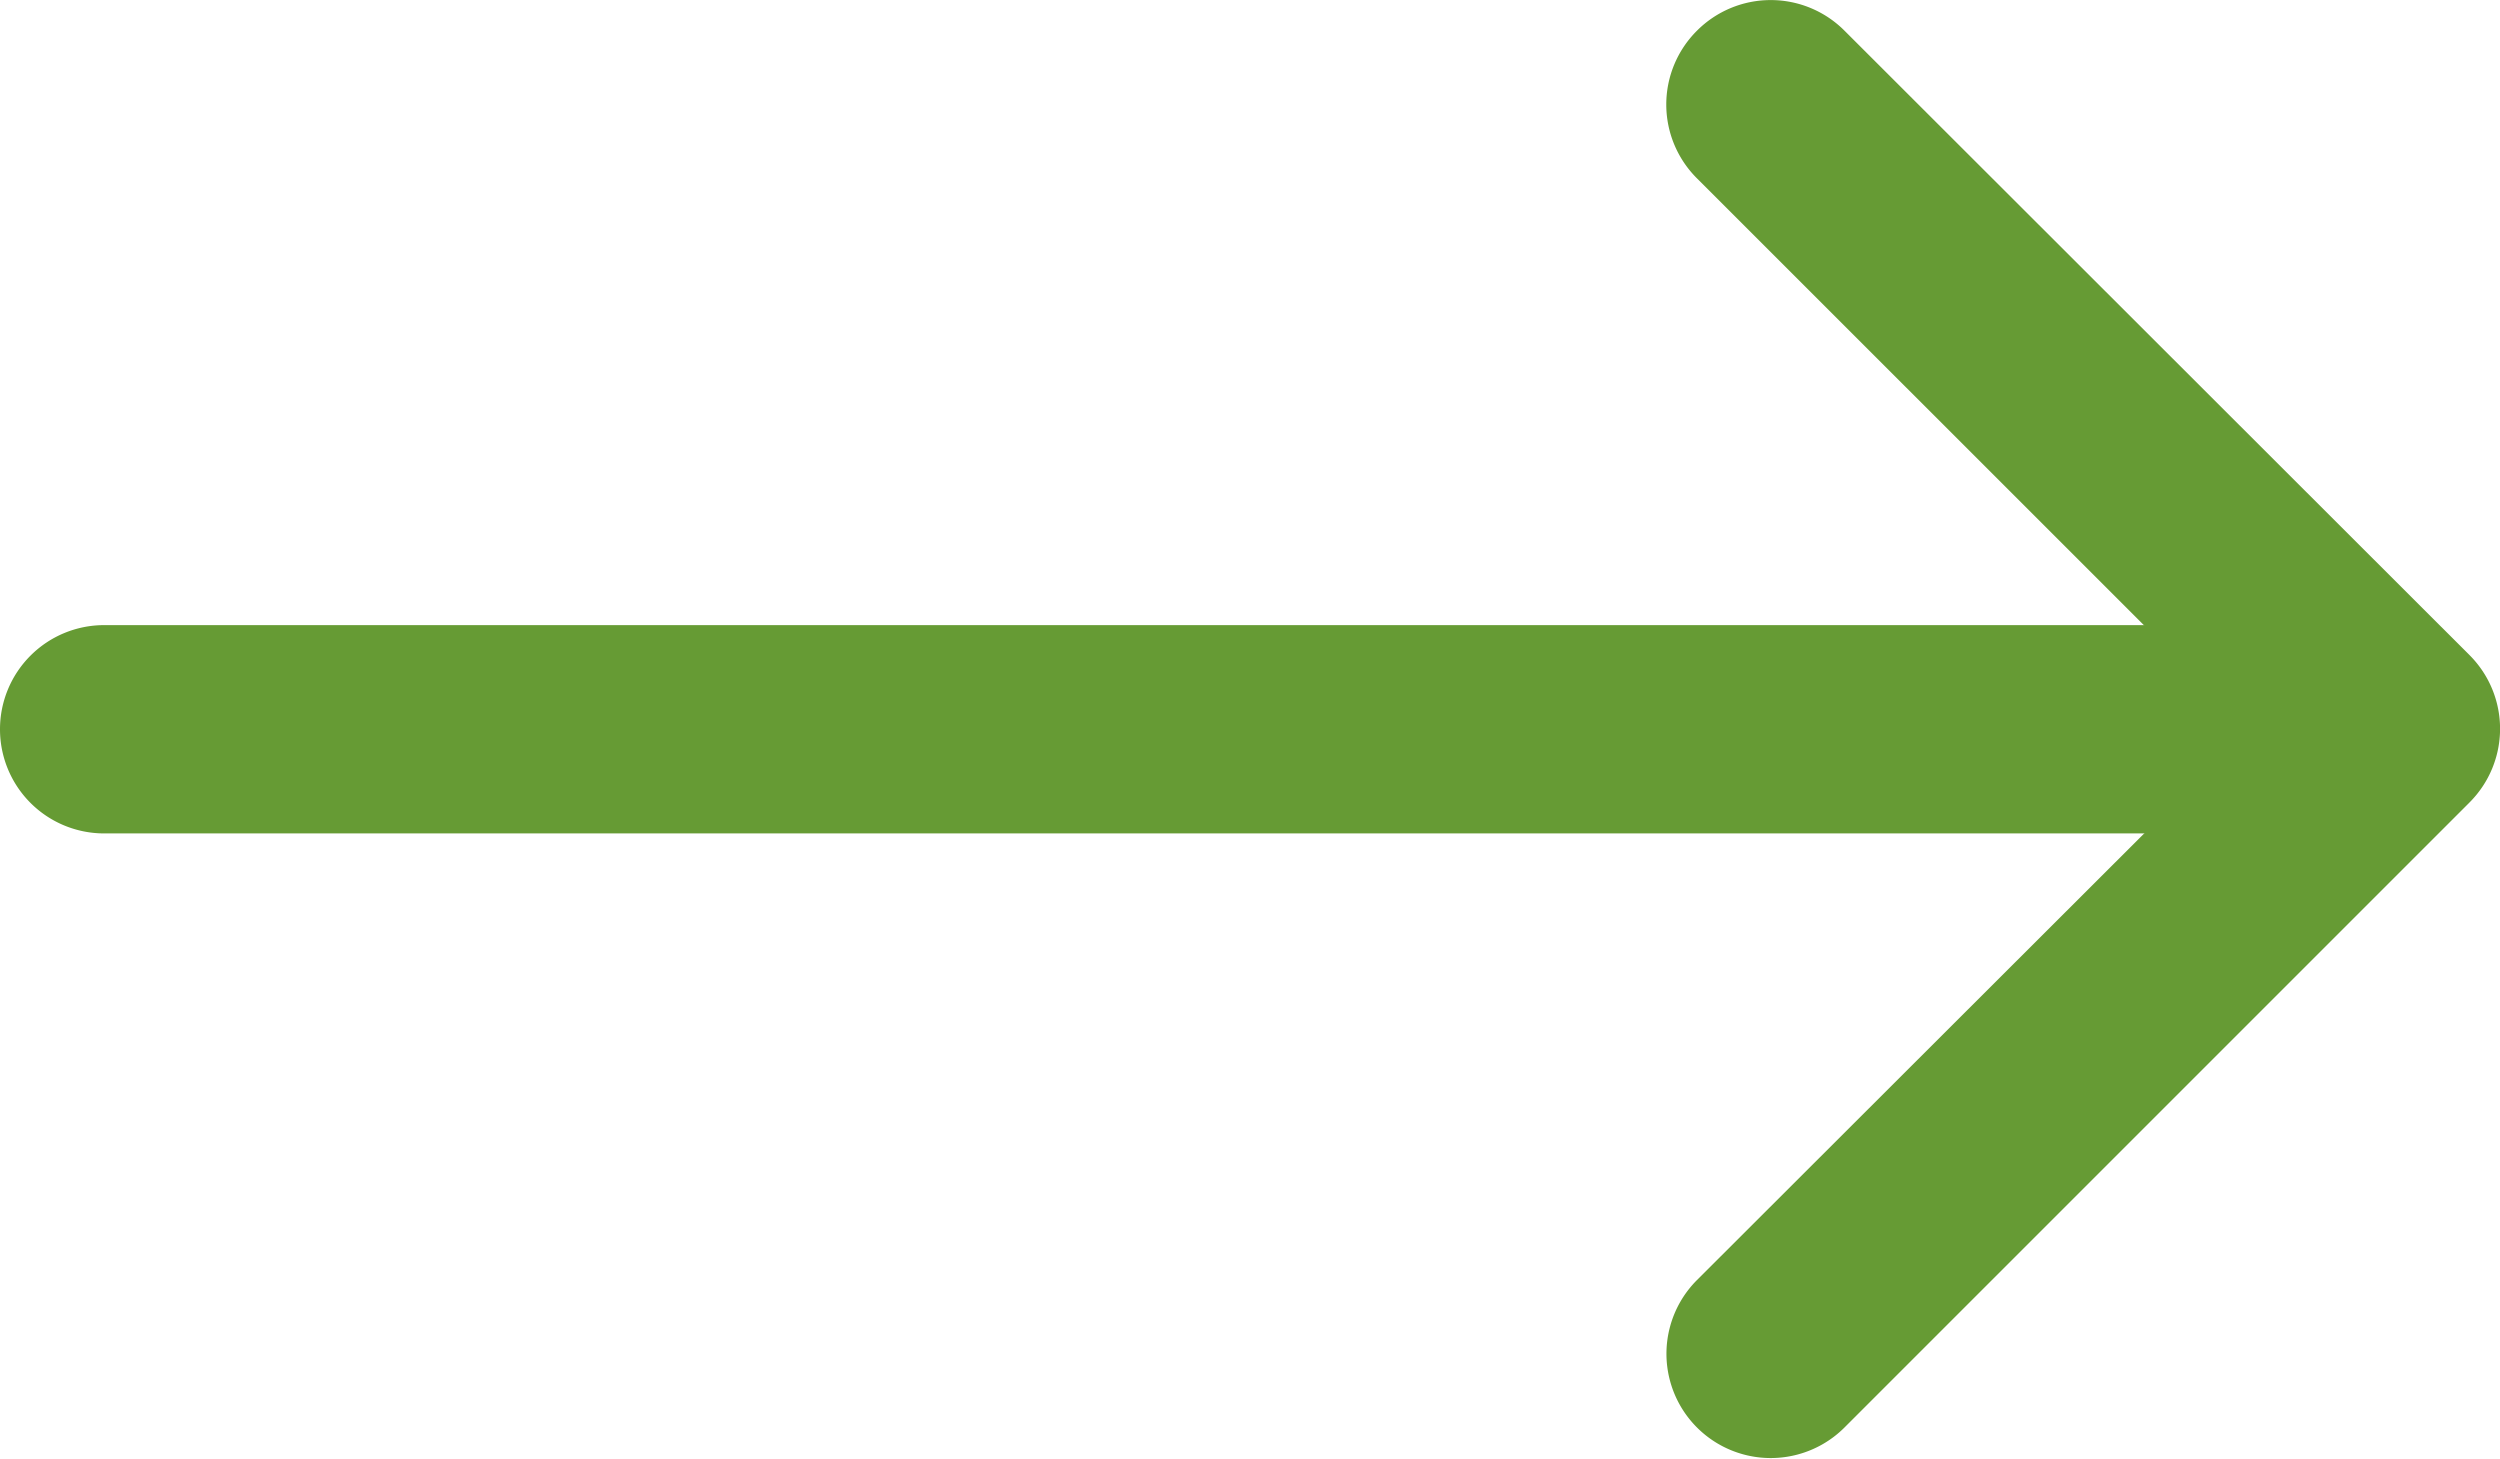
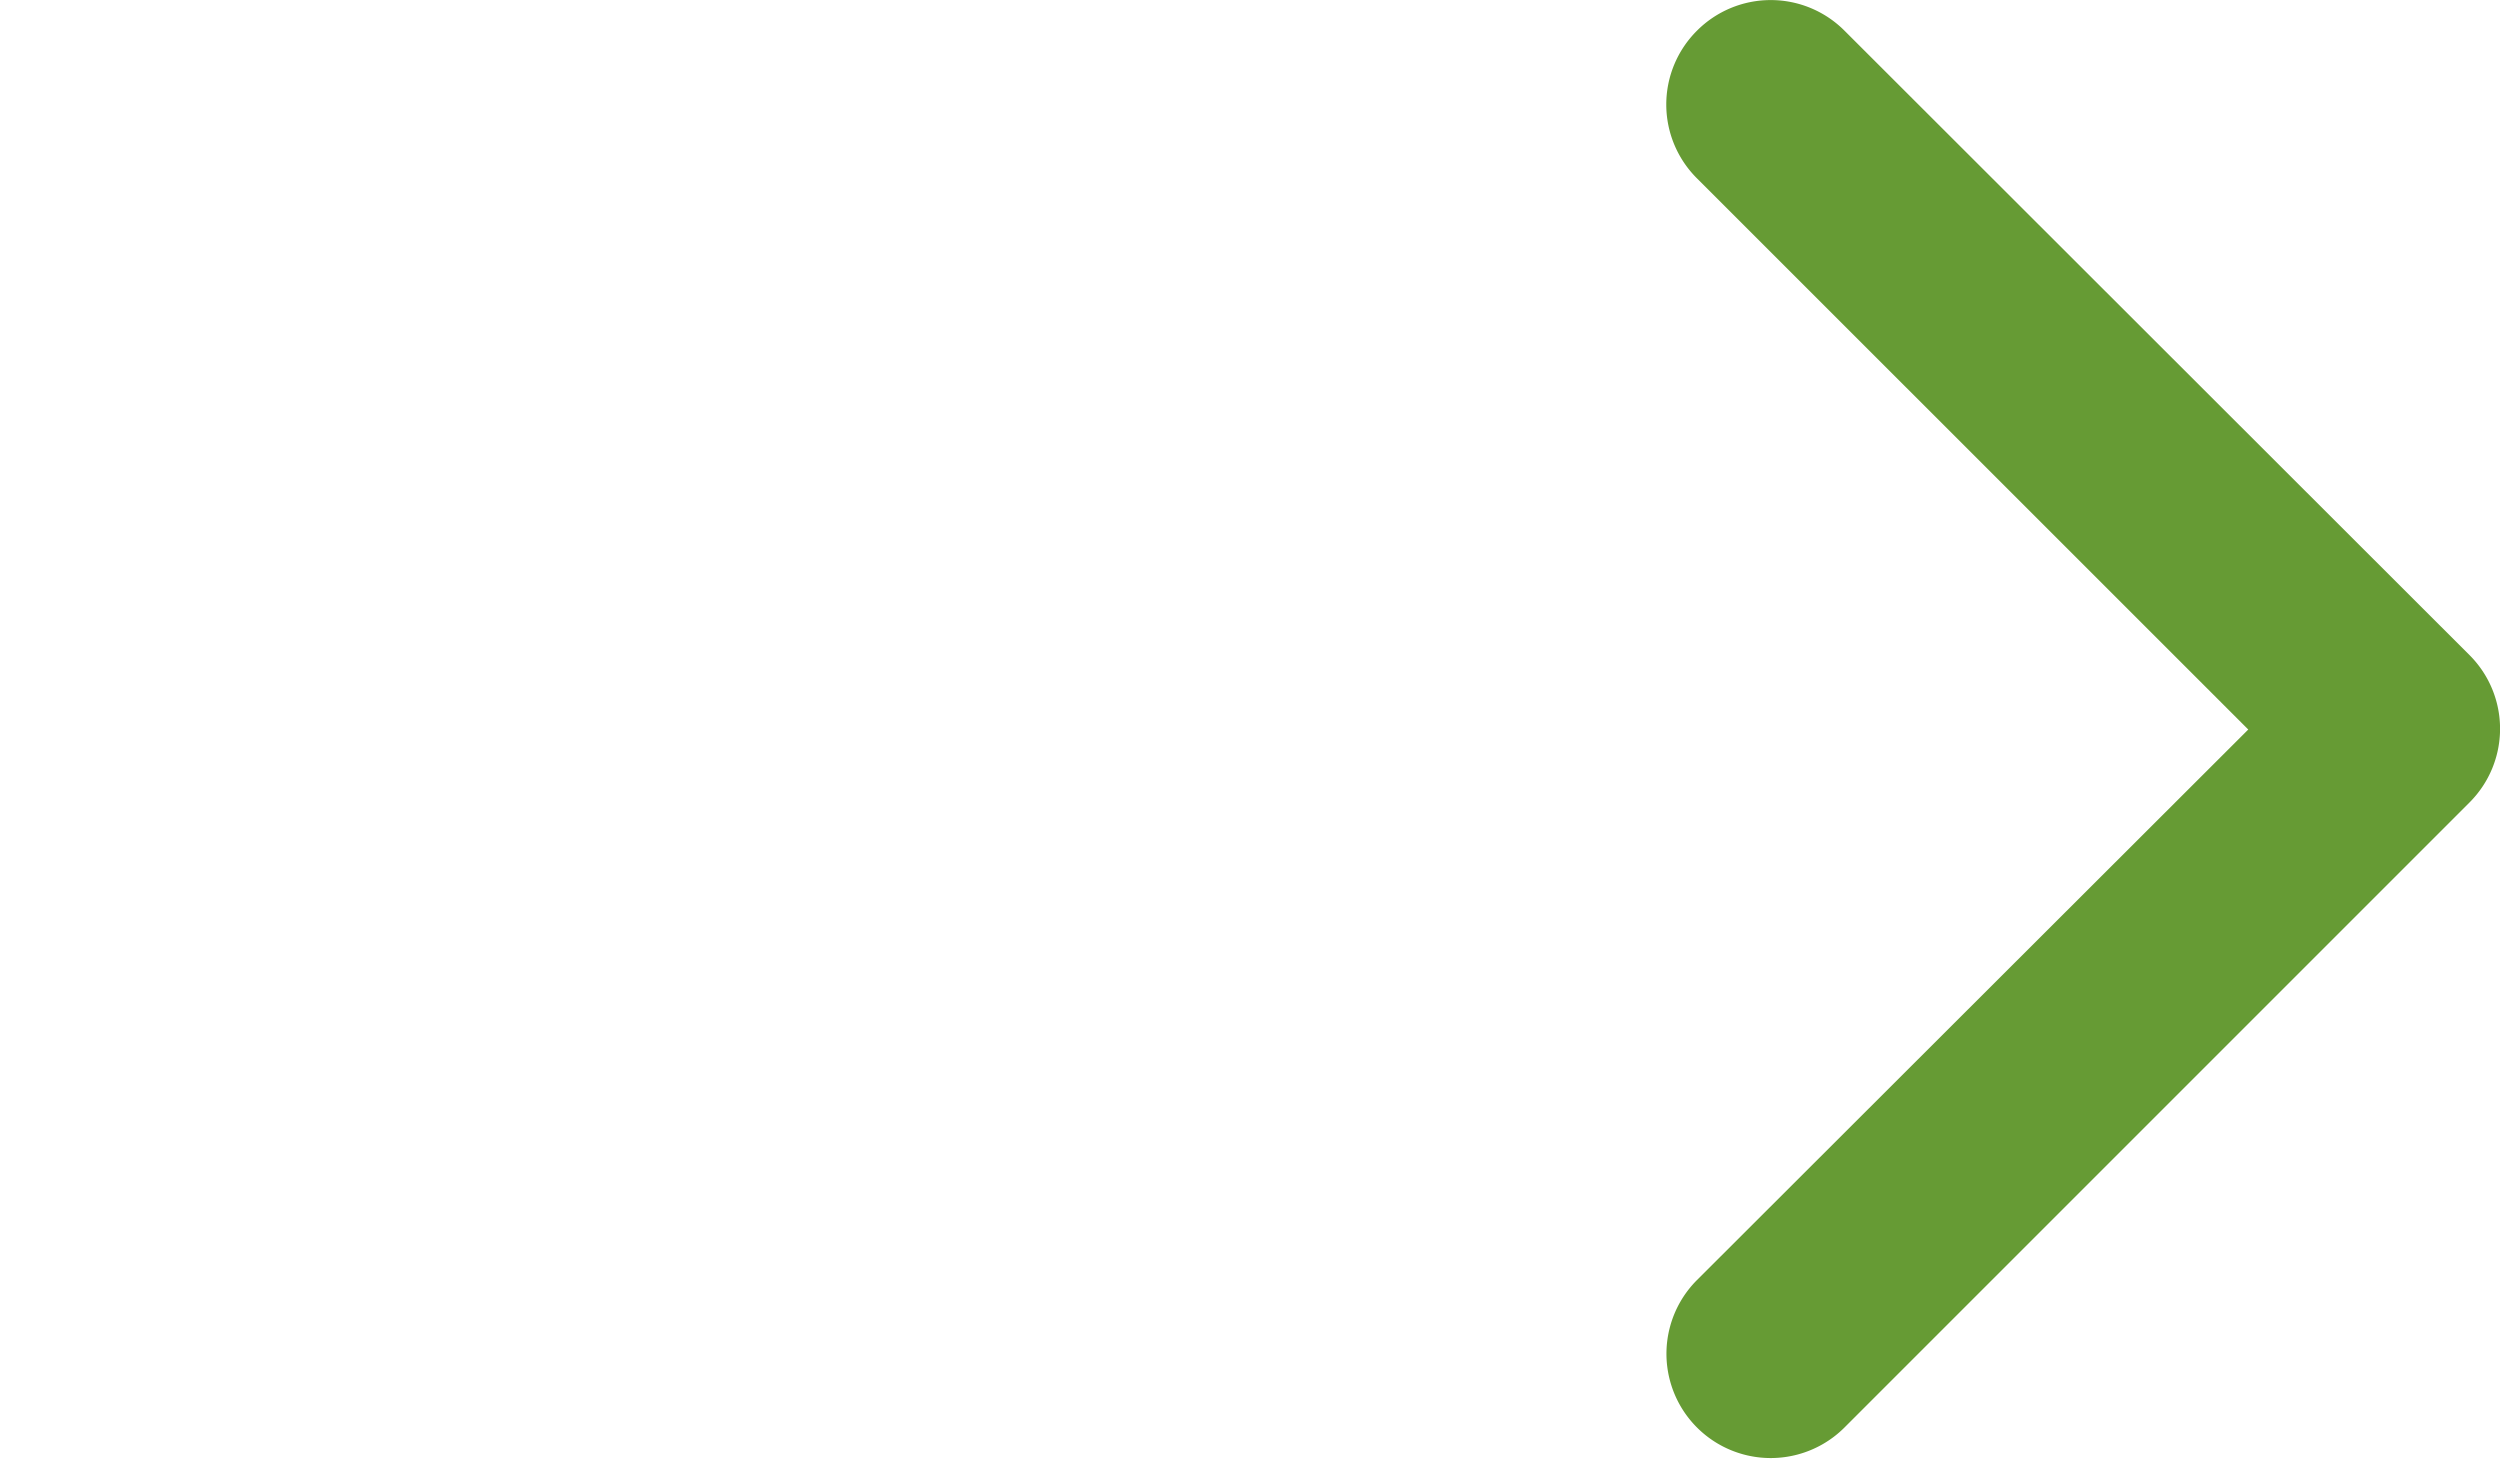
<svg xmlns="http://www.w3.org/2000/svg" id="arrow-right" width="20.14" height="11.75" viewBox="0 0 20.14 11.75">
  <path id="Path_4828" data-name="Path 4828" d="M22.745,10.37a.839.839,0,0,1,1.188,0L28.968,15.4a.839.839,0,0,1,0,1.188l-5.035,5.035a.84.84,0,1,1-1.188-1.188L27.186,16l-4.442-4.441a.839.839,0,0,1,0-1.188Z" transform="translate(-9.074 -10.123)" fill="#669b34" fill-rule="evenodd" />
-   <path id="Path_4829" data-name="Path 4829" d="M4.5,17.714a.839.839,0,0,1,.839-.839H22.96a.839.839,0,0,1,0,1.678H5.339A.839.839,0,0,1,4.5,17.714Z" transform="translate(-4.5 -11.839)" fill="#669b34" fill-rule="evenodd" />
</svg>